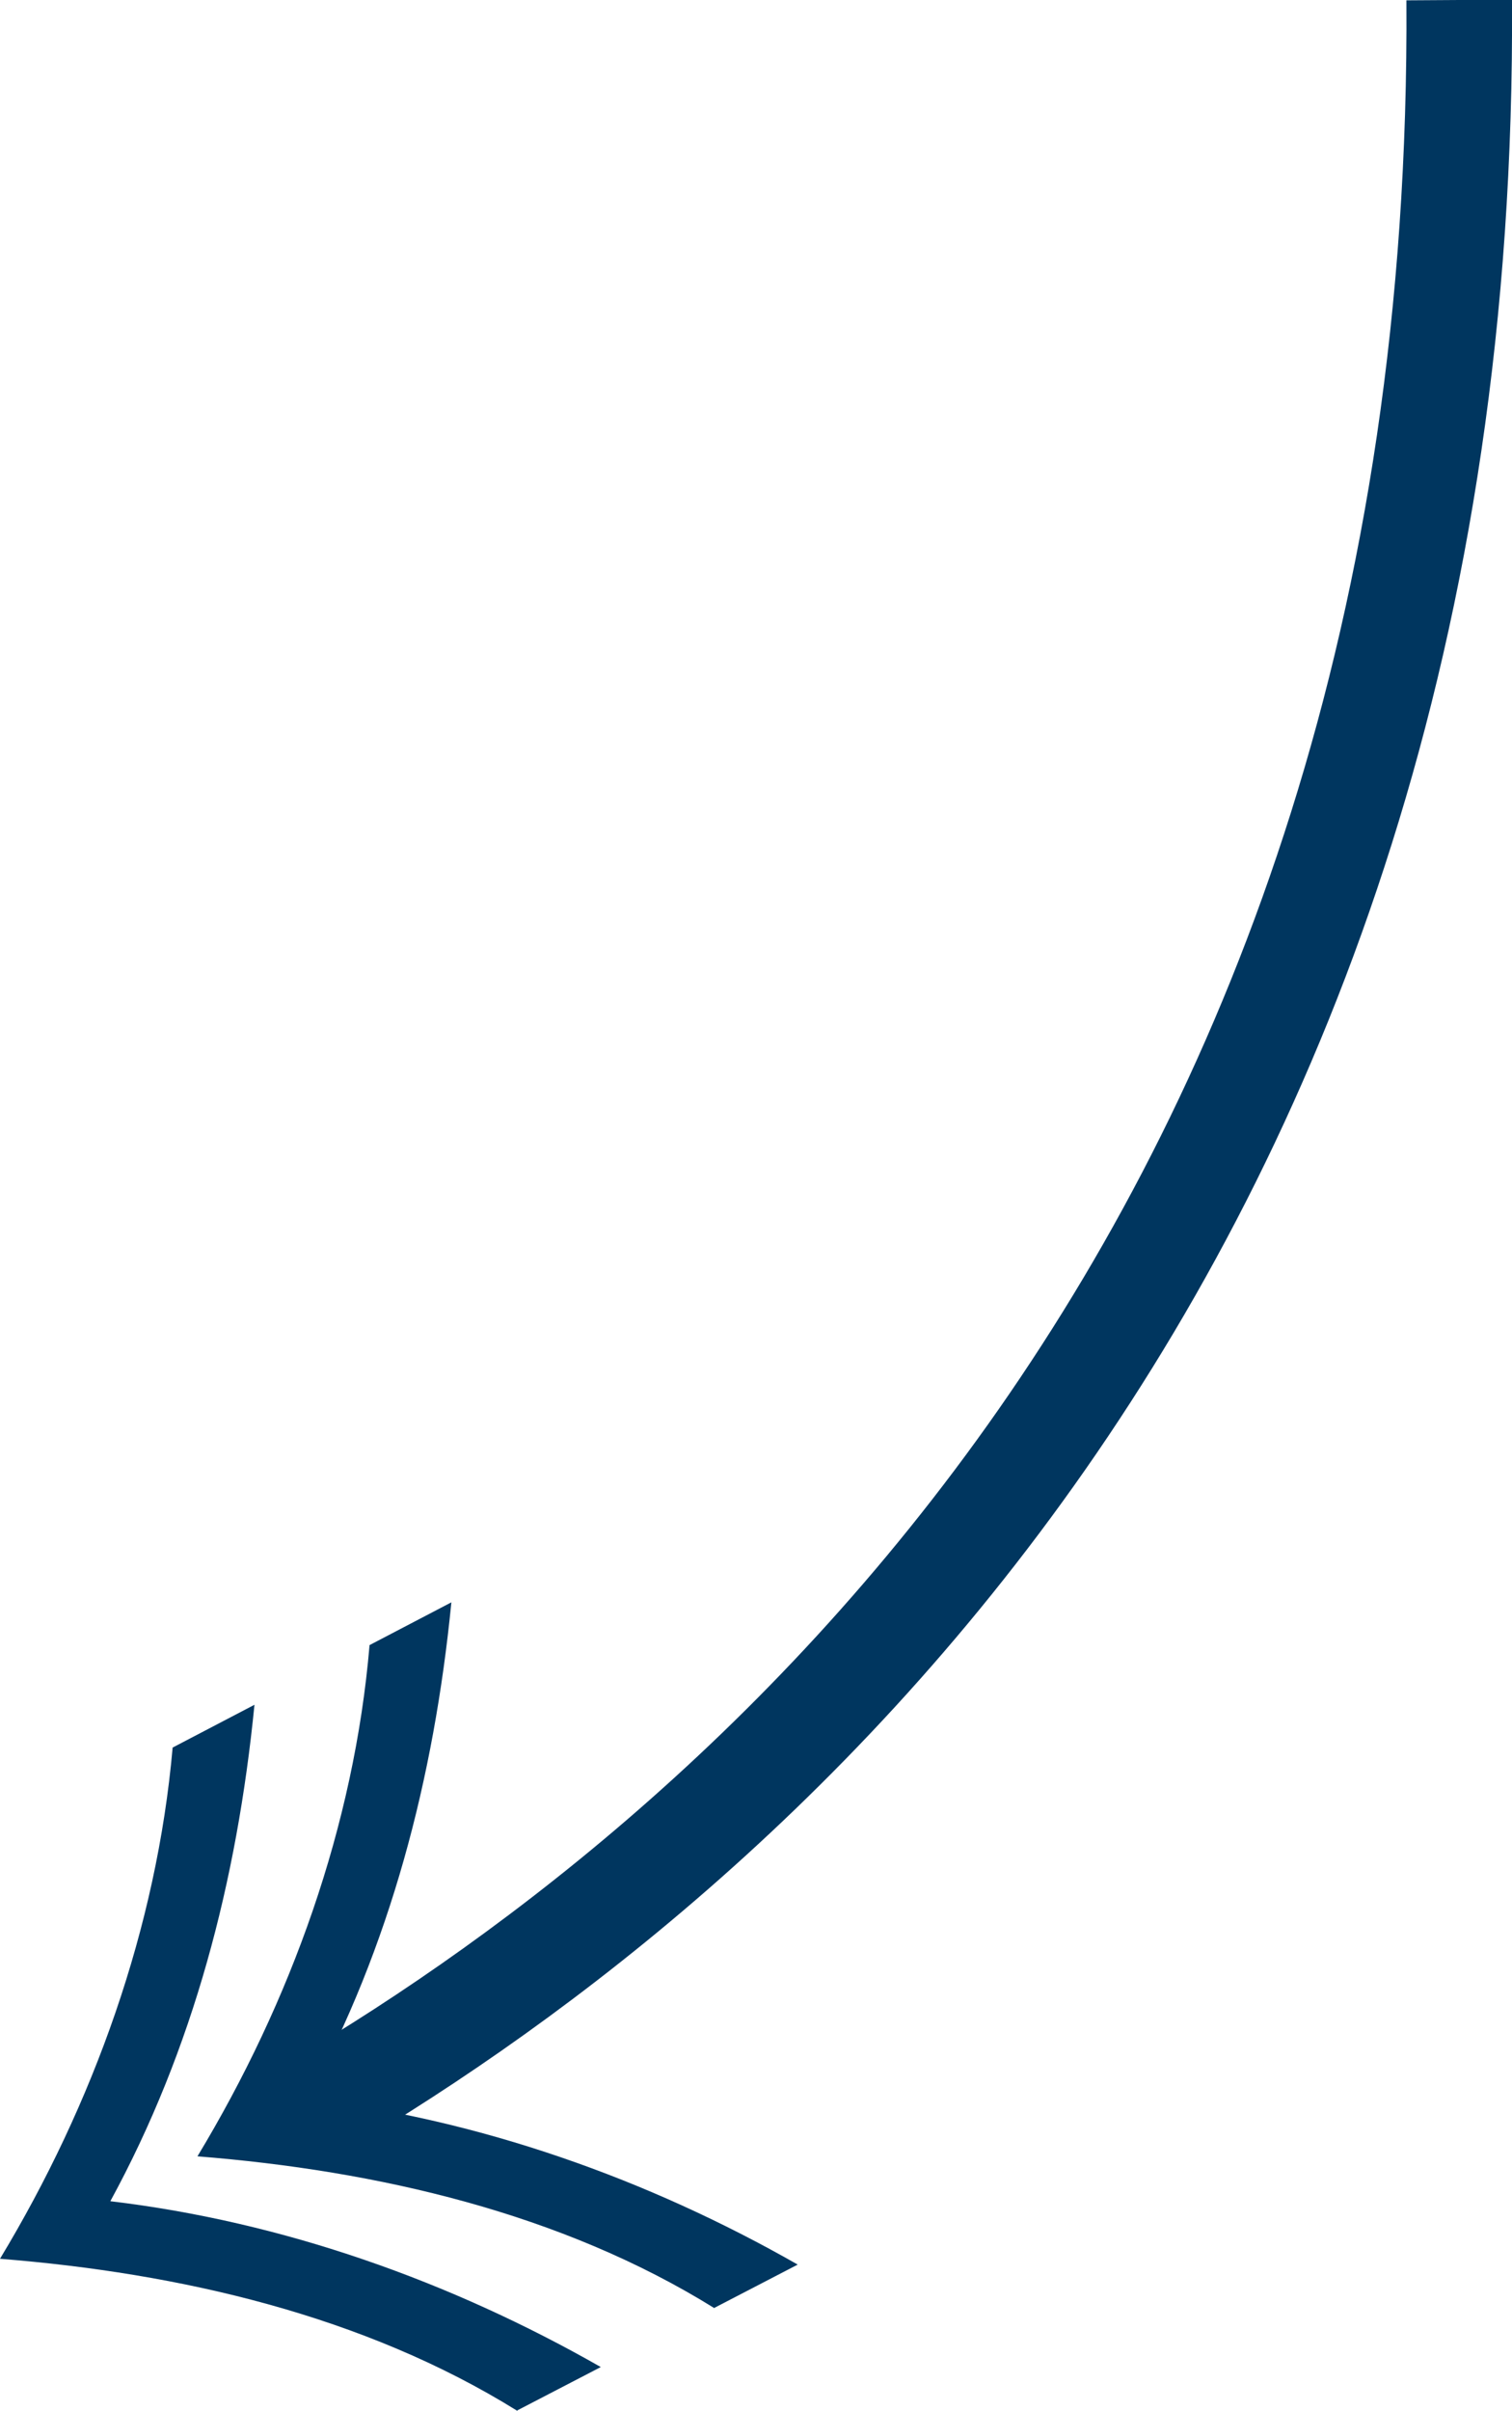
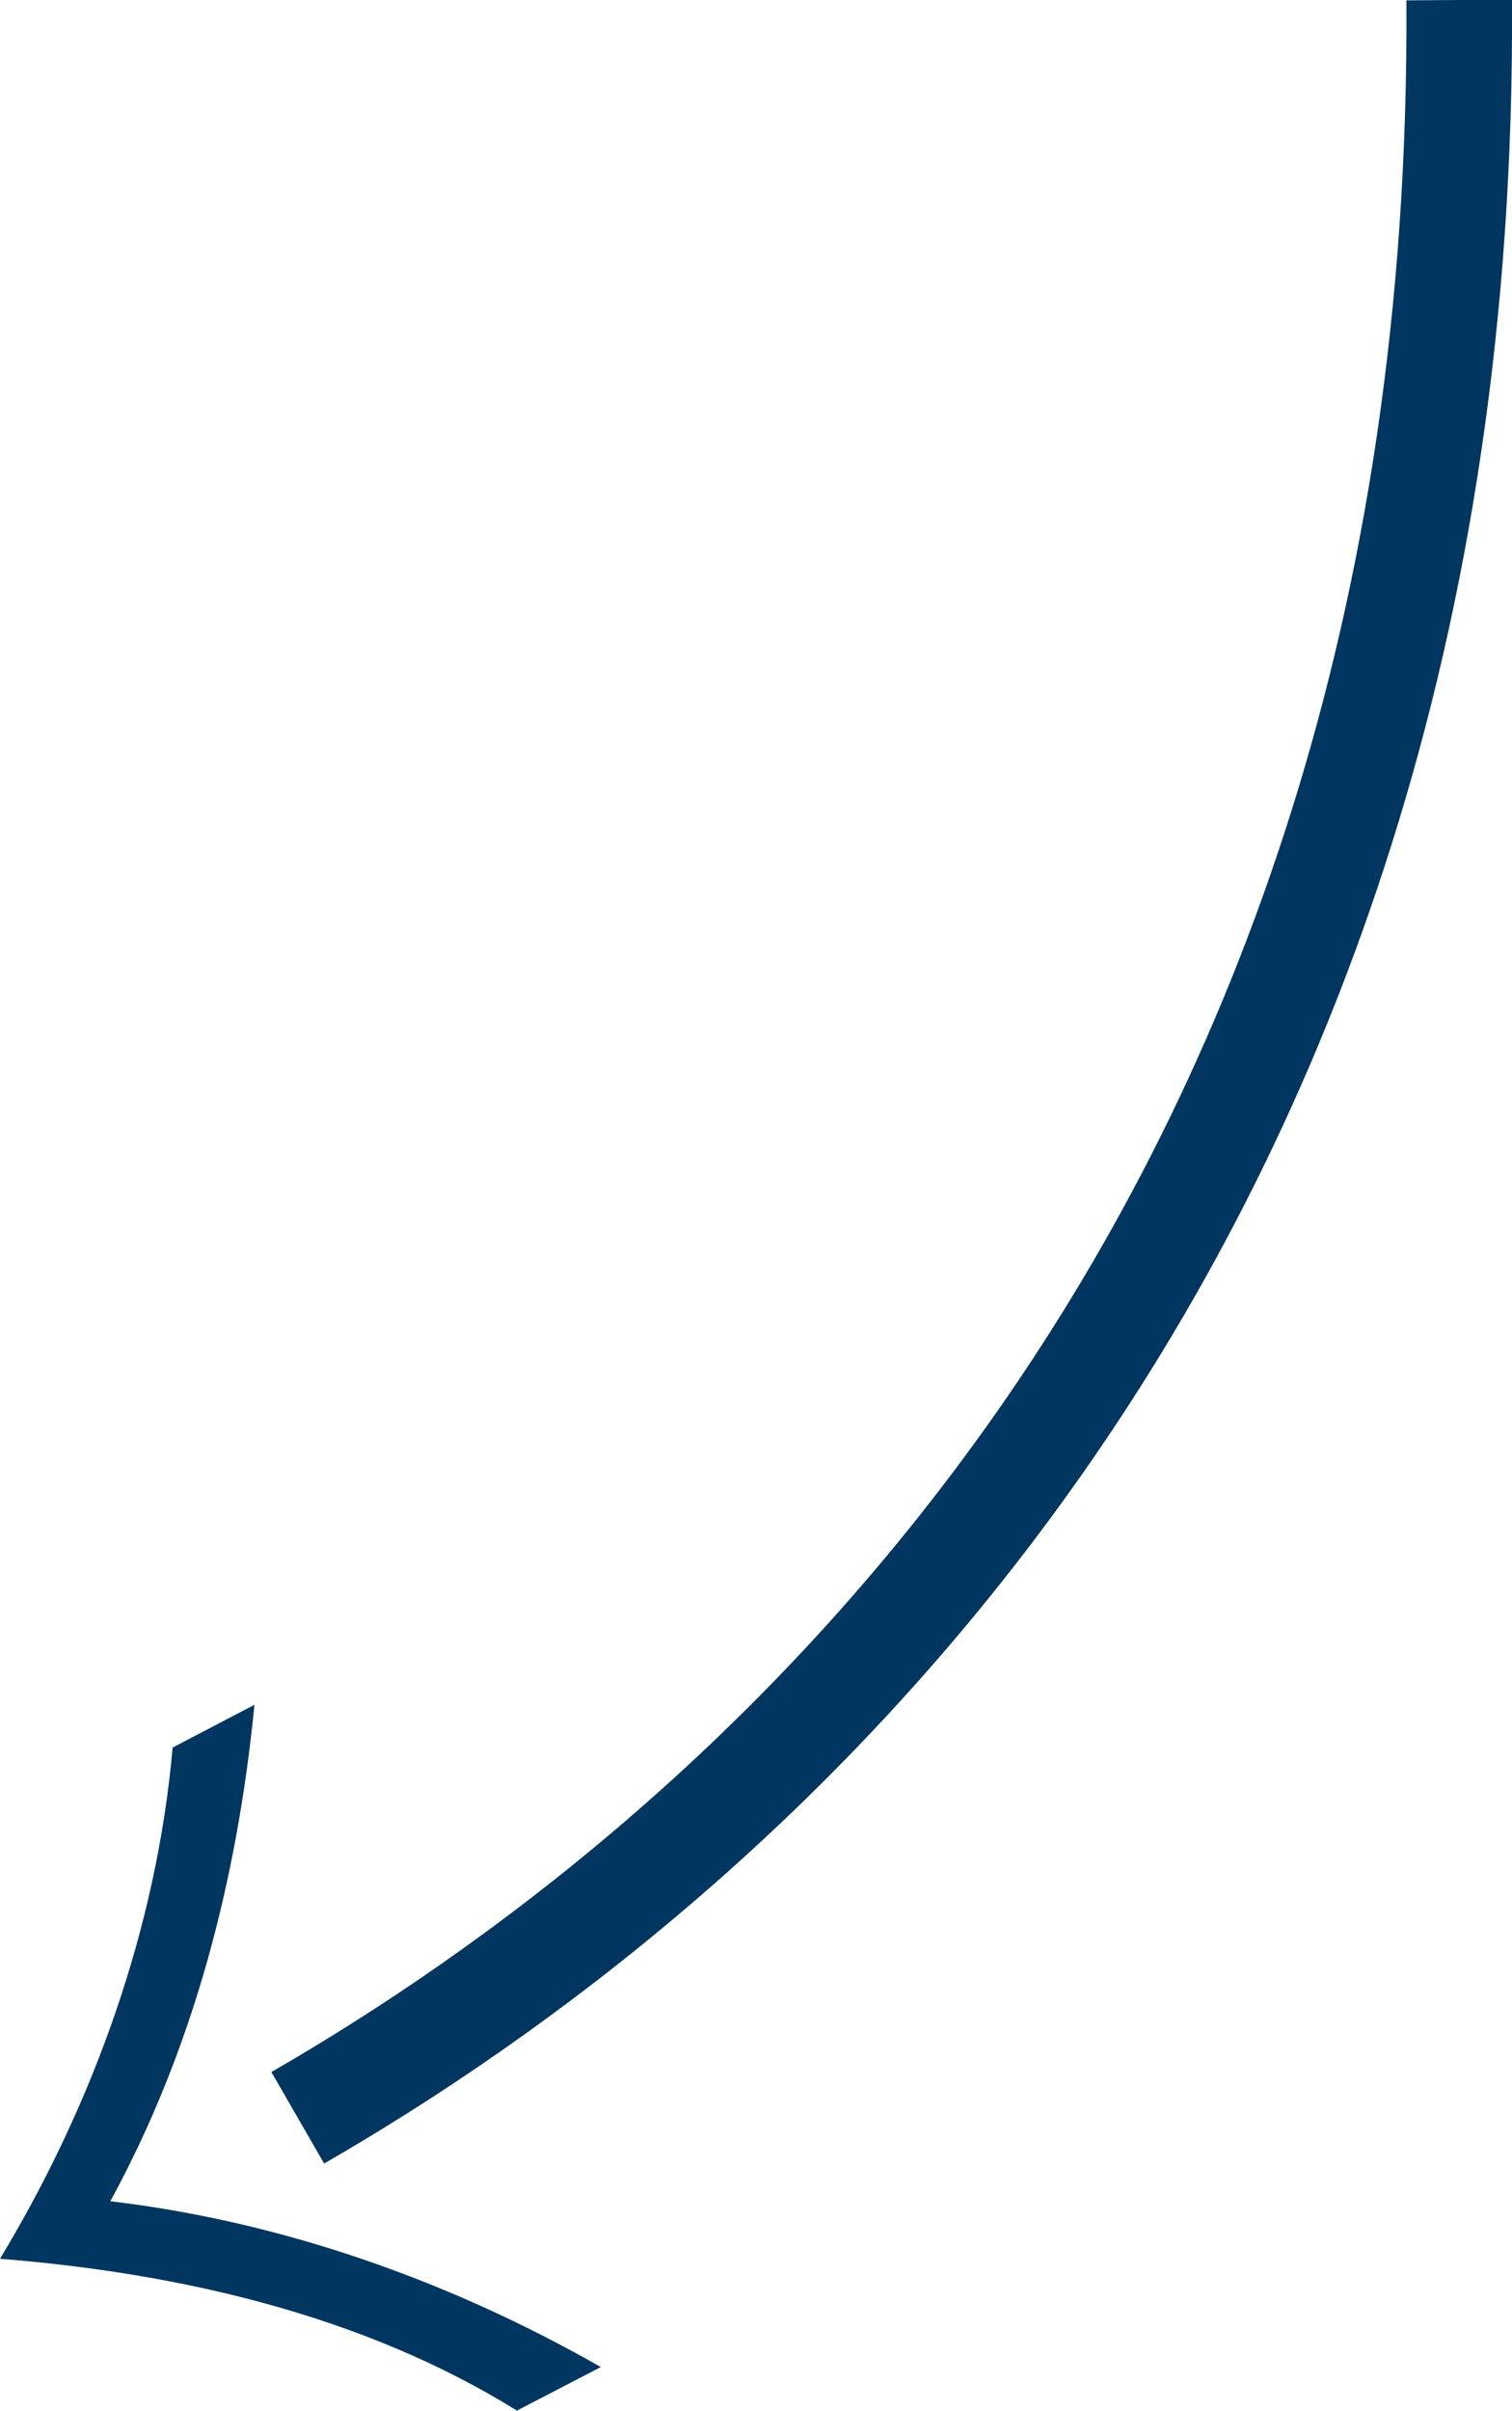
<svg xmlns="http://www.w3.org/2000/svg" id="Layer_2" data-name="Layer 2" viewBox="0 0 28.64 45.65">
  <defs>
    <style>      .cls-1 {        fill: #00365f;      }      .cls-2 {        fill: none;        stroke: #00365f;        stroke-miterlimit: 10;        stroke-width: 2px;      }    </style>
  </defs>
  <g id="Calque_3" data-name="Calque 3">
    <g>
      <path class="cls-2" d="M27.64,0c.15,23.88-13.88,35.42-22,40.1" />
      <g>
        <path class="cls-1" d="M9.8,45.65c-2.91-1.81-6.4-2.61-9.8-2.88,1.77-2.93,2.97-6.27,3.27-9.68l1.55-.81c-.33,3.34-1.16,6.52-2.73,9.4,3.28,.39,6.45,1.52,9.29,3.14l-1.58,.82Z" />
-         <path class="cls-1" d="M13.54,43.71c-2.91-1.81-6.4-2.61-9.8-2.88,1.77-2.93,2.97-6.26,3.26-9.68l1.55-.81c-.33,3.34-1.16,6.52-2.73,9.4,3.27,.39,6.45,1.52,9.29,3.14l-1.58,.82Z" />
      </g>
    </g>
  </g>
</svg>